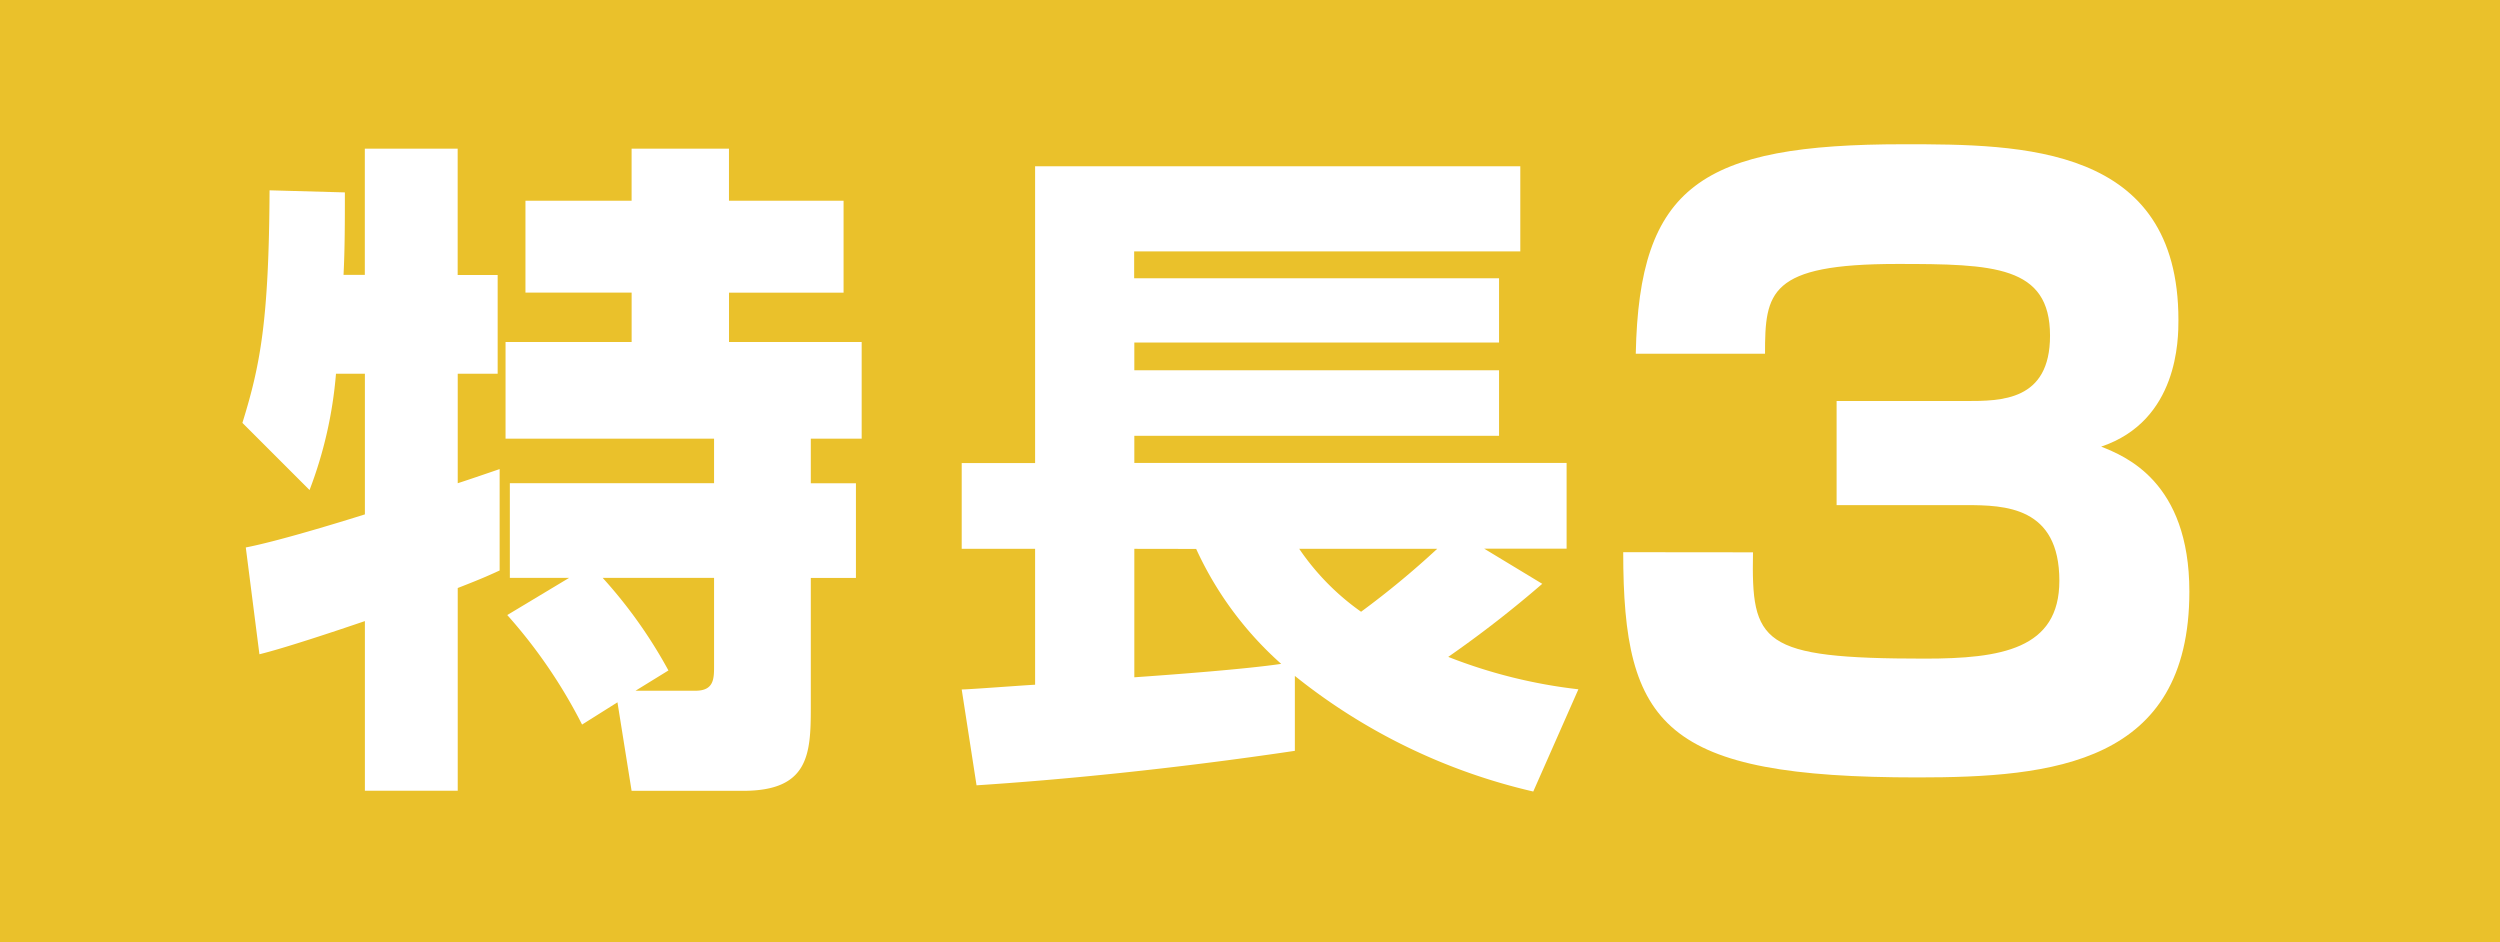
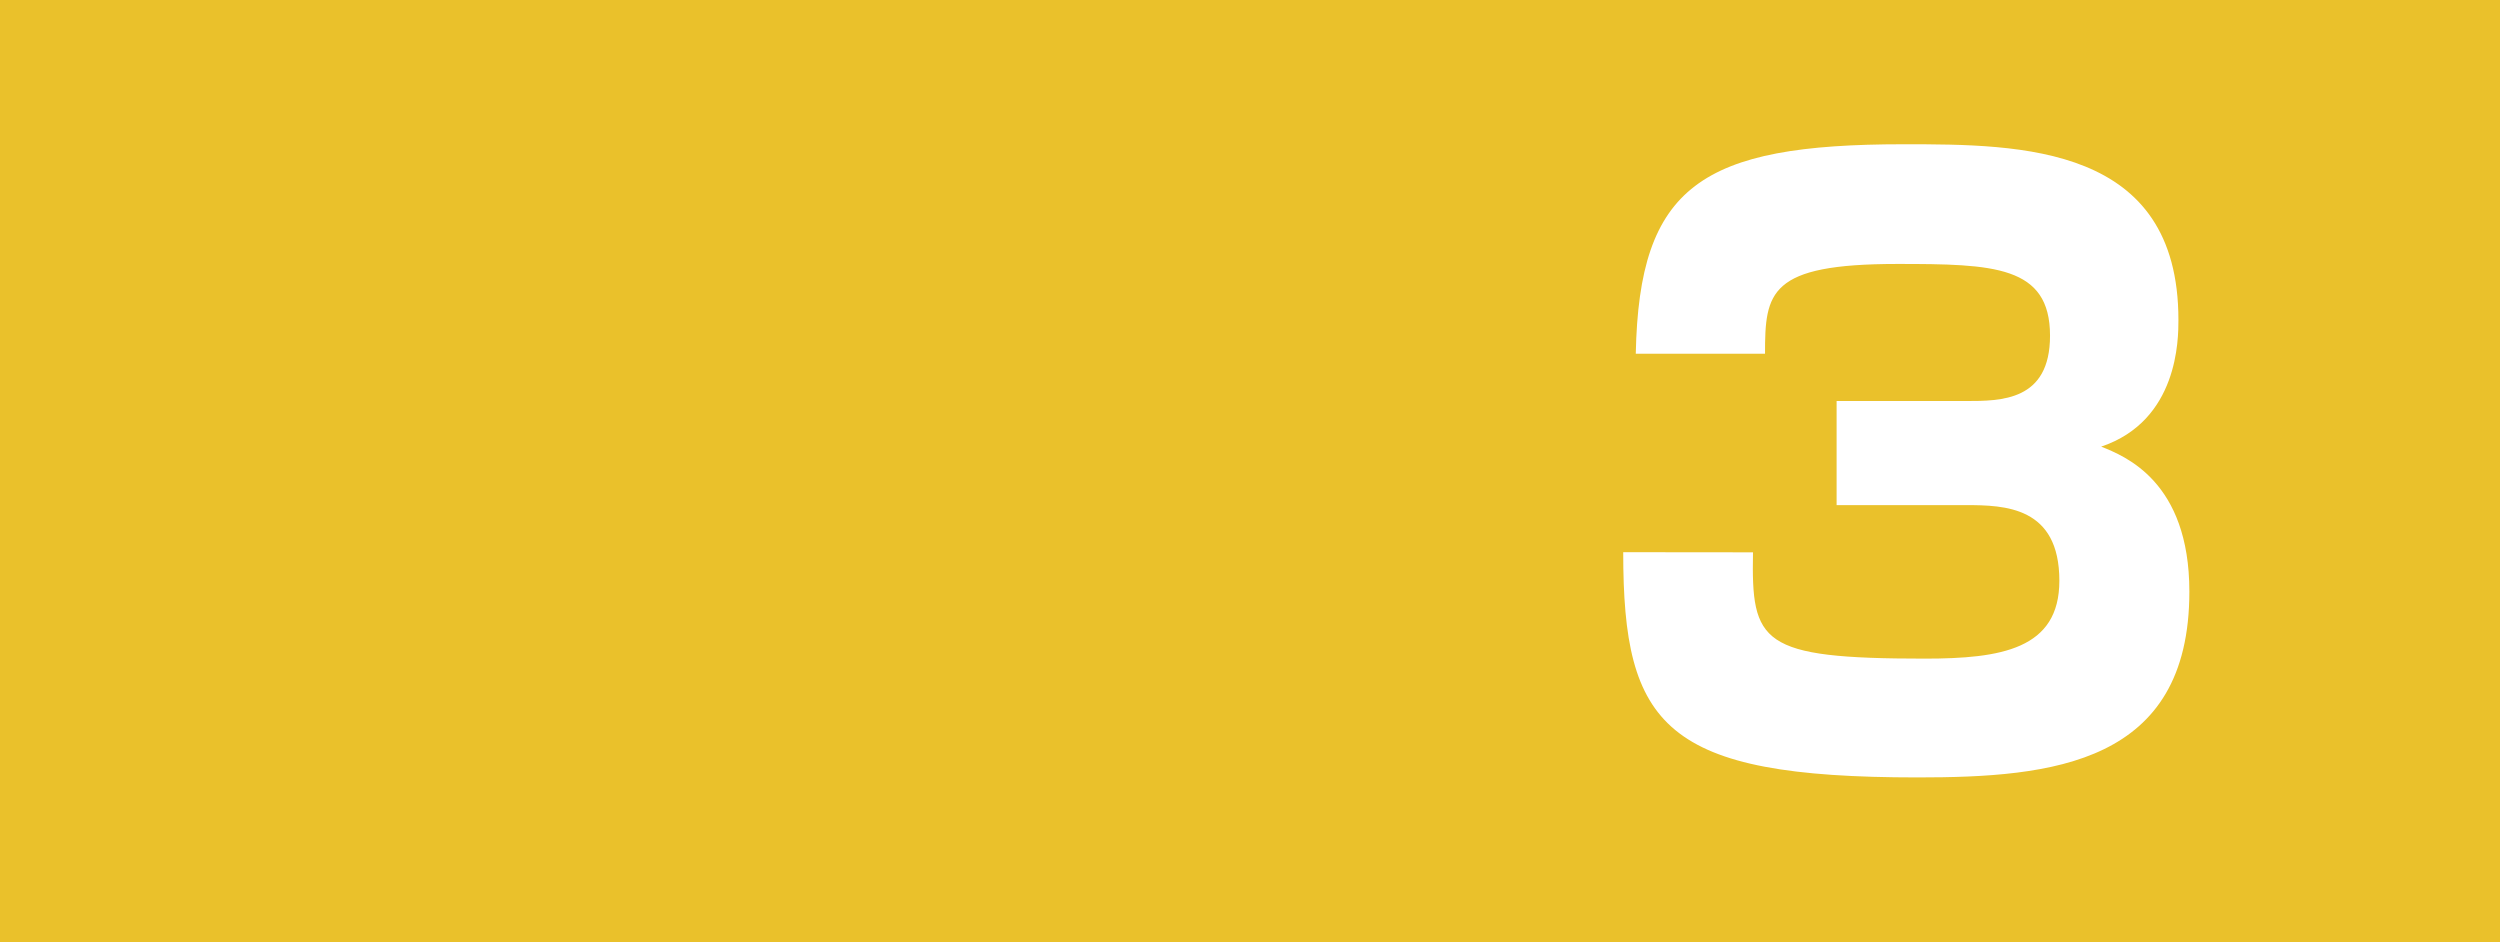
<svg xmlns="http://www.w3.org/2000/svg" width="74.454" height="28.065" viewBox="0 0 74.454 28.065">
  <g id="グループ_8886" data-name="グループ 8886" transform="translate(-861.542 -1348.71)">
    <rect id="長方形_4685" data-name="長方形 4685" width="74.454" height="28.065" transform="translate(861.542 1348.71)" fill="#eac12b" />
    <g id="グループ_8885" data-name="グループ 8885">
-       <path id="パス_55004" data-name="パス 55004" d="M7.023,49.655c.941-.181,2.785-.745,3.547-.985V44.482H9.709a12.513,12.513,0,0,1-.787,3.463l-2-2c.537-1.73.79-3.059.809-6.926l2.243.062c0,.827,0,1.673-.04,2.455h.634V37.779h2.765v3.762h1.191v2.941H13.335v3.26c.193-.059,1.131-.381,1.248-.421v3.02c-.27.121-.421.2-1.248.522V56.9H10.57V51.848c-.879.3-2.4.807-3.141.988Zm9.629.906H14.887V47.742h6.082V46.415h-6.21V43.536h3.755v-1.47H15.352V39.329h3.161v-1.55h2.9v1.55h3.413v2.738H21.414v1.47h3.951v2.879H23.85v1.327h1.344v2.819H23.85v3.886c0,1.386-.077,2.455-2.015,2.455H18.513l-.421-2.636-1.054.663a15.32,15.32,0,0,0-2.228-3.262Zm1.978,3.361h1.785c.554,0,.554-.361.554-.745V50.561H17.652a14.236,14.236,0,0,1,1.958,2.757Z" transform="translate(861.839 1315.359)" fill="#fff" />
-       <path id="パス_55005" data-name="パス 55005" d="M15.578,53.572c.228,0,1.765-.119,2.186-.141V49.384H15.578V46.829h2.186V37.99H32.214v2.537h-11.5v.8H31.581v1.913H20.719v.827H31.581v1.951H20.719v.807H33.593v2.554H31.138l1.73,1.047a33.548,33.548,0,0,1-2.8,2.176,15.278,15.278,0,0,0,3.876.965L32.6,56.612a17.7,17.7,0,0,1-7.1-3.443V55.4c-3.644.542-6.965.864-9.48,1.027Zm5.141-4.188V53.21c1.173-.082,3.319-.243,4.374-.4a10.313,10.313,0,0,1-2.532-3.423Zm4.911,0a7.329,7.329,0,0,0,1.842,1.874,25.928,25.928,0,0,0,2.267-1.874Z" transform="translate(874.605 1315.671)" fill="#fff" />
      <path id="パス_55006" data-name="パス 55006" d="M27.4,49.876c-.05,2.7.213,3.166,5.114,3.166,2.272,0,4.01-.28,4.01-2.319,0-2.208-1.616-2.253-2.79-2.253H29.89v-3.1h3.849c1.052,0,2.507,0,2.507-1.946,0-2.089-1.686-2.136-4.55-2.136-3.824,0-3.938.844-3.938,2.673H23.909c.1-5,1.948-6.238,7.978-6.238,3.517,0,8.183.025,8.183,5.23,0,.564,0,3-2.3,3.775.7.282,2.626,1.032,2.626,4.317,0,5.136-4.079,5.535-8.094,5.535-7.55,0-8.767-1.522-8.767-6.708Z" transform="translate(886.349 1315.283)" fill="#fff" />
    </g>
  </g>
</svg>